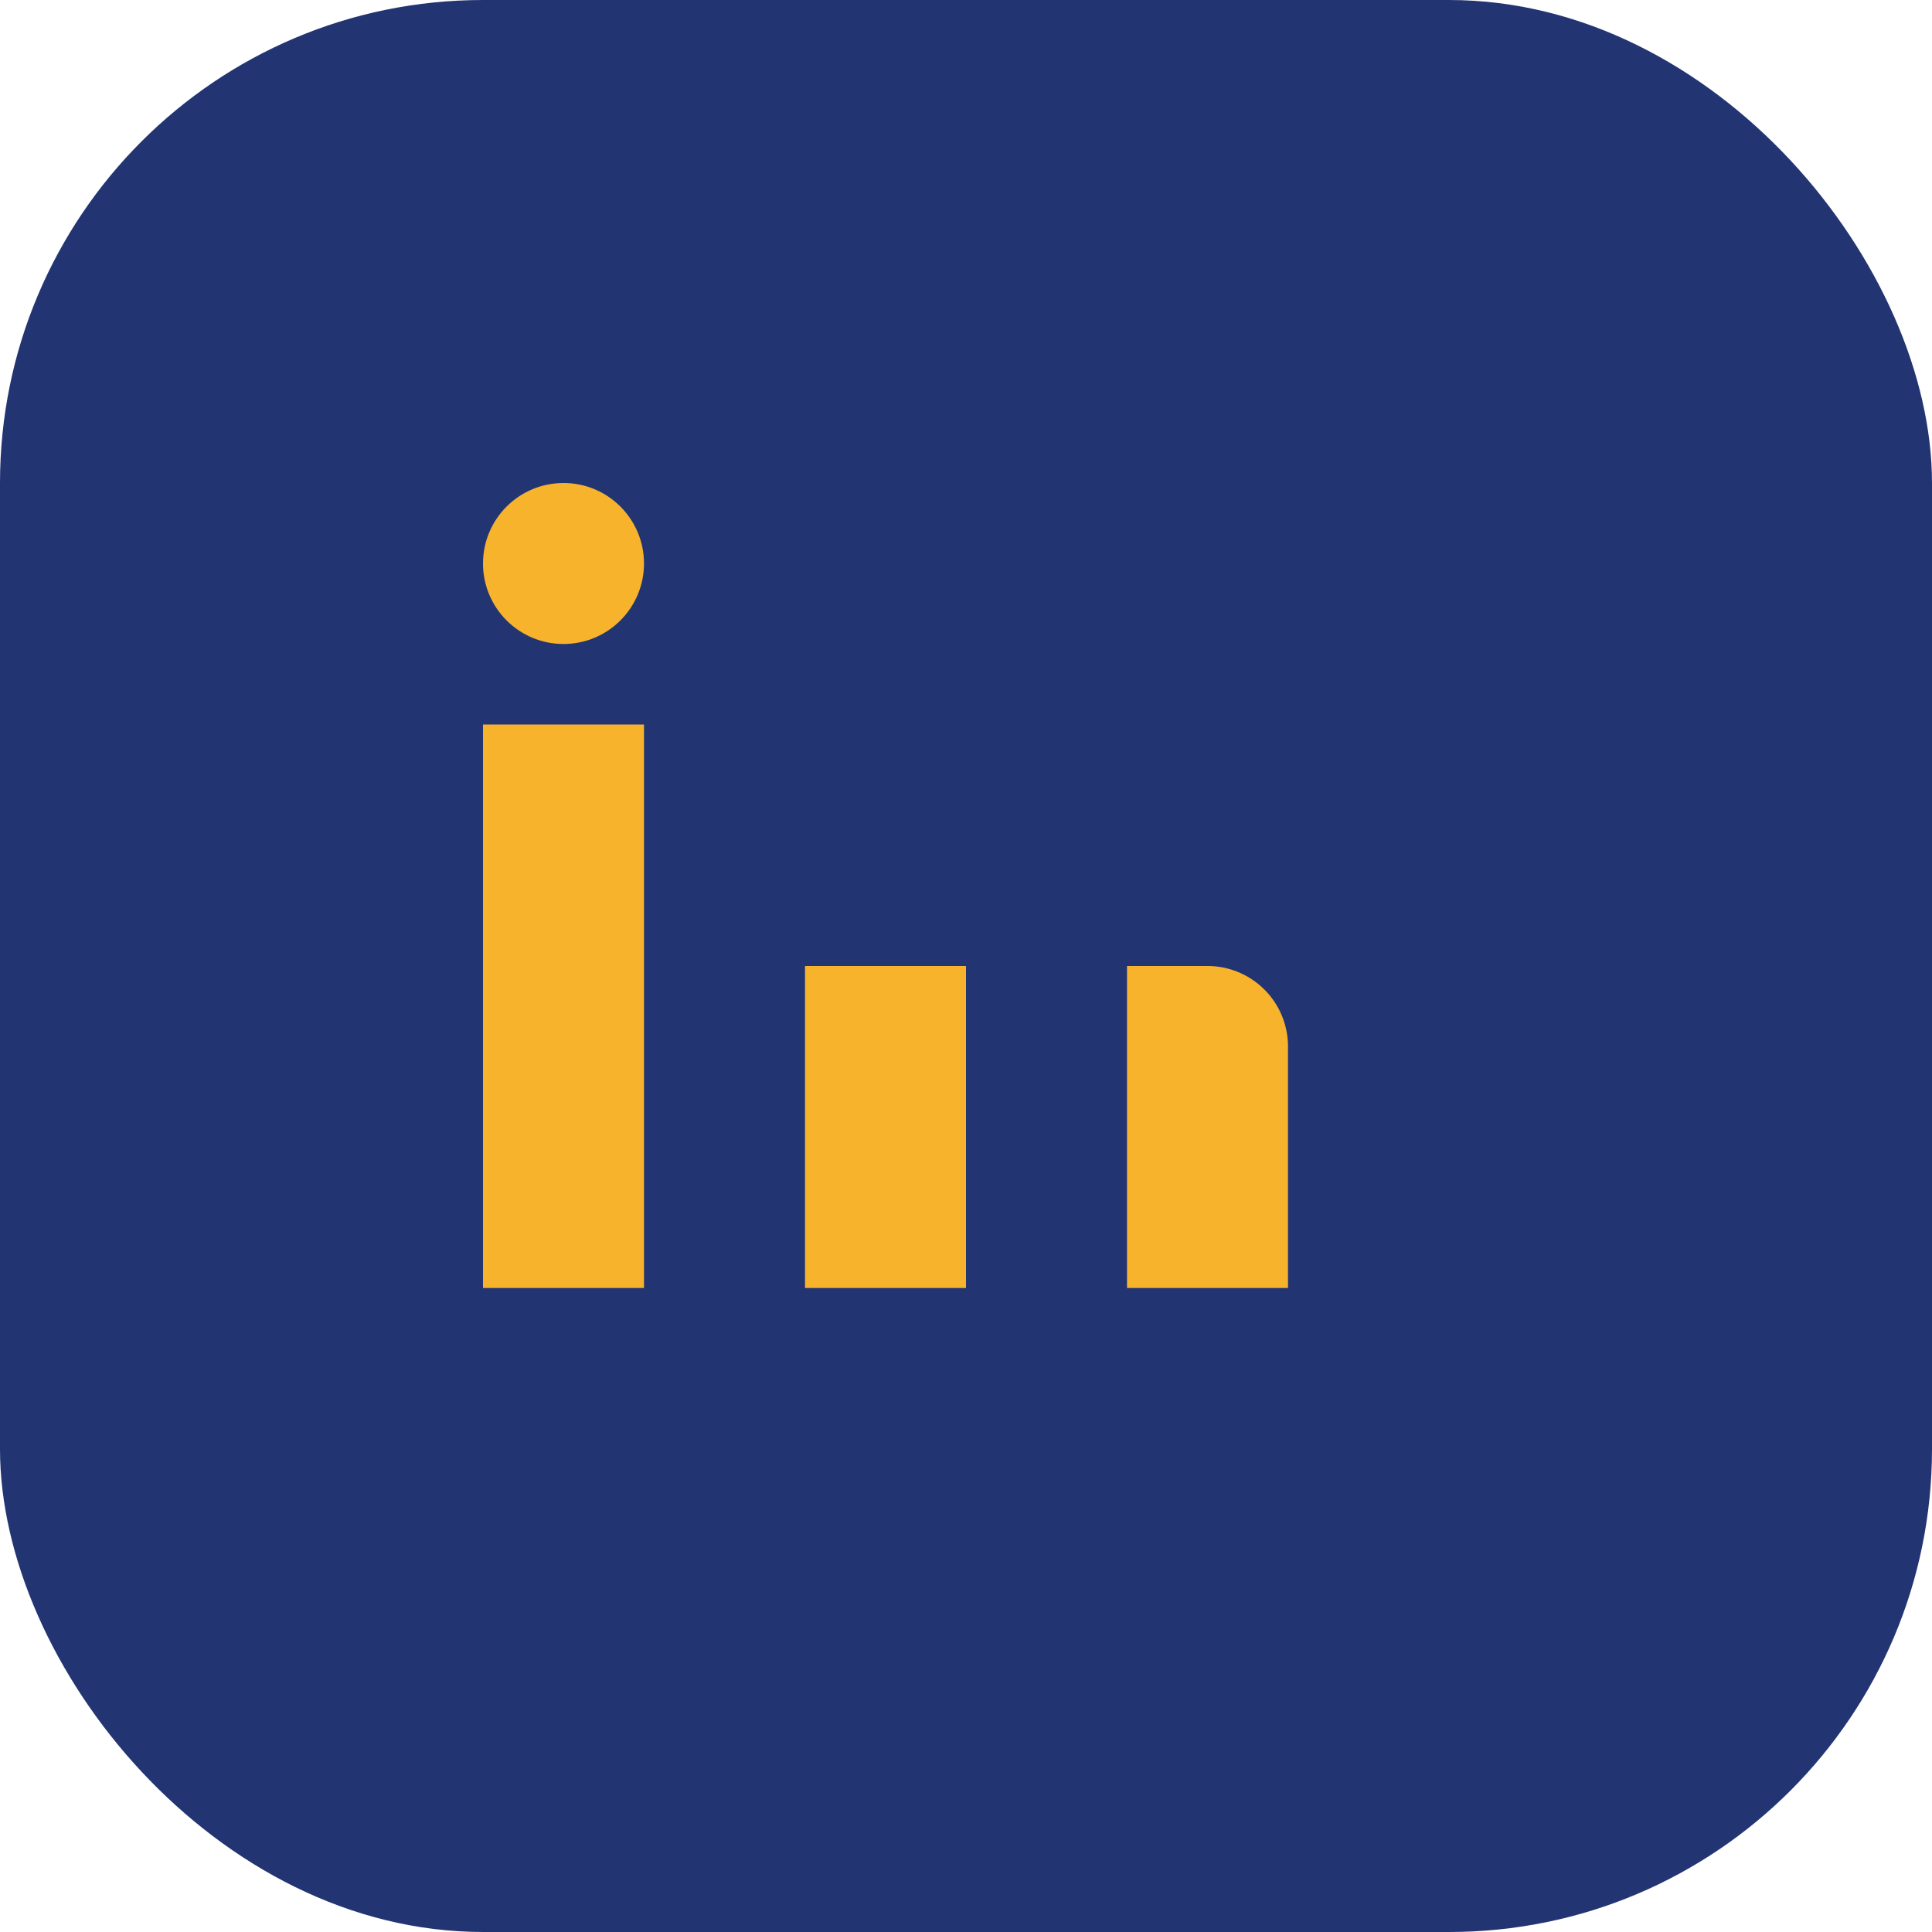
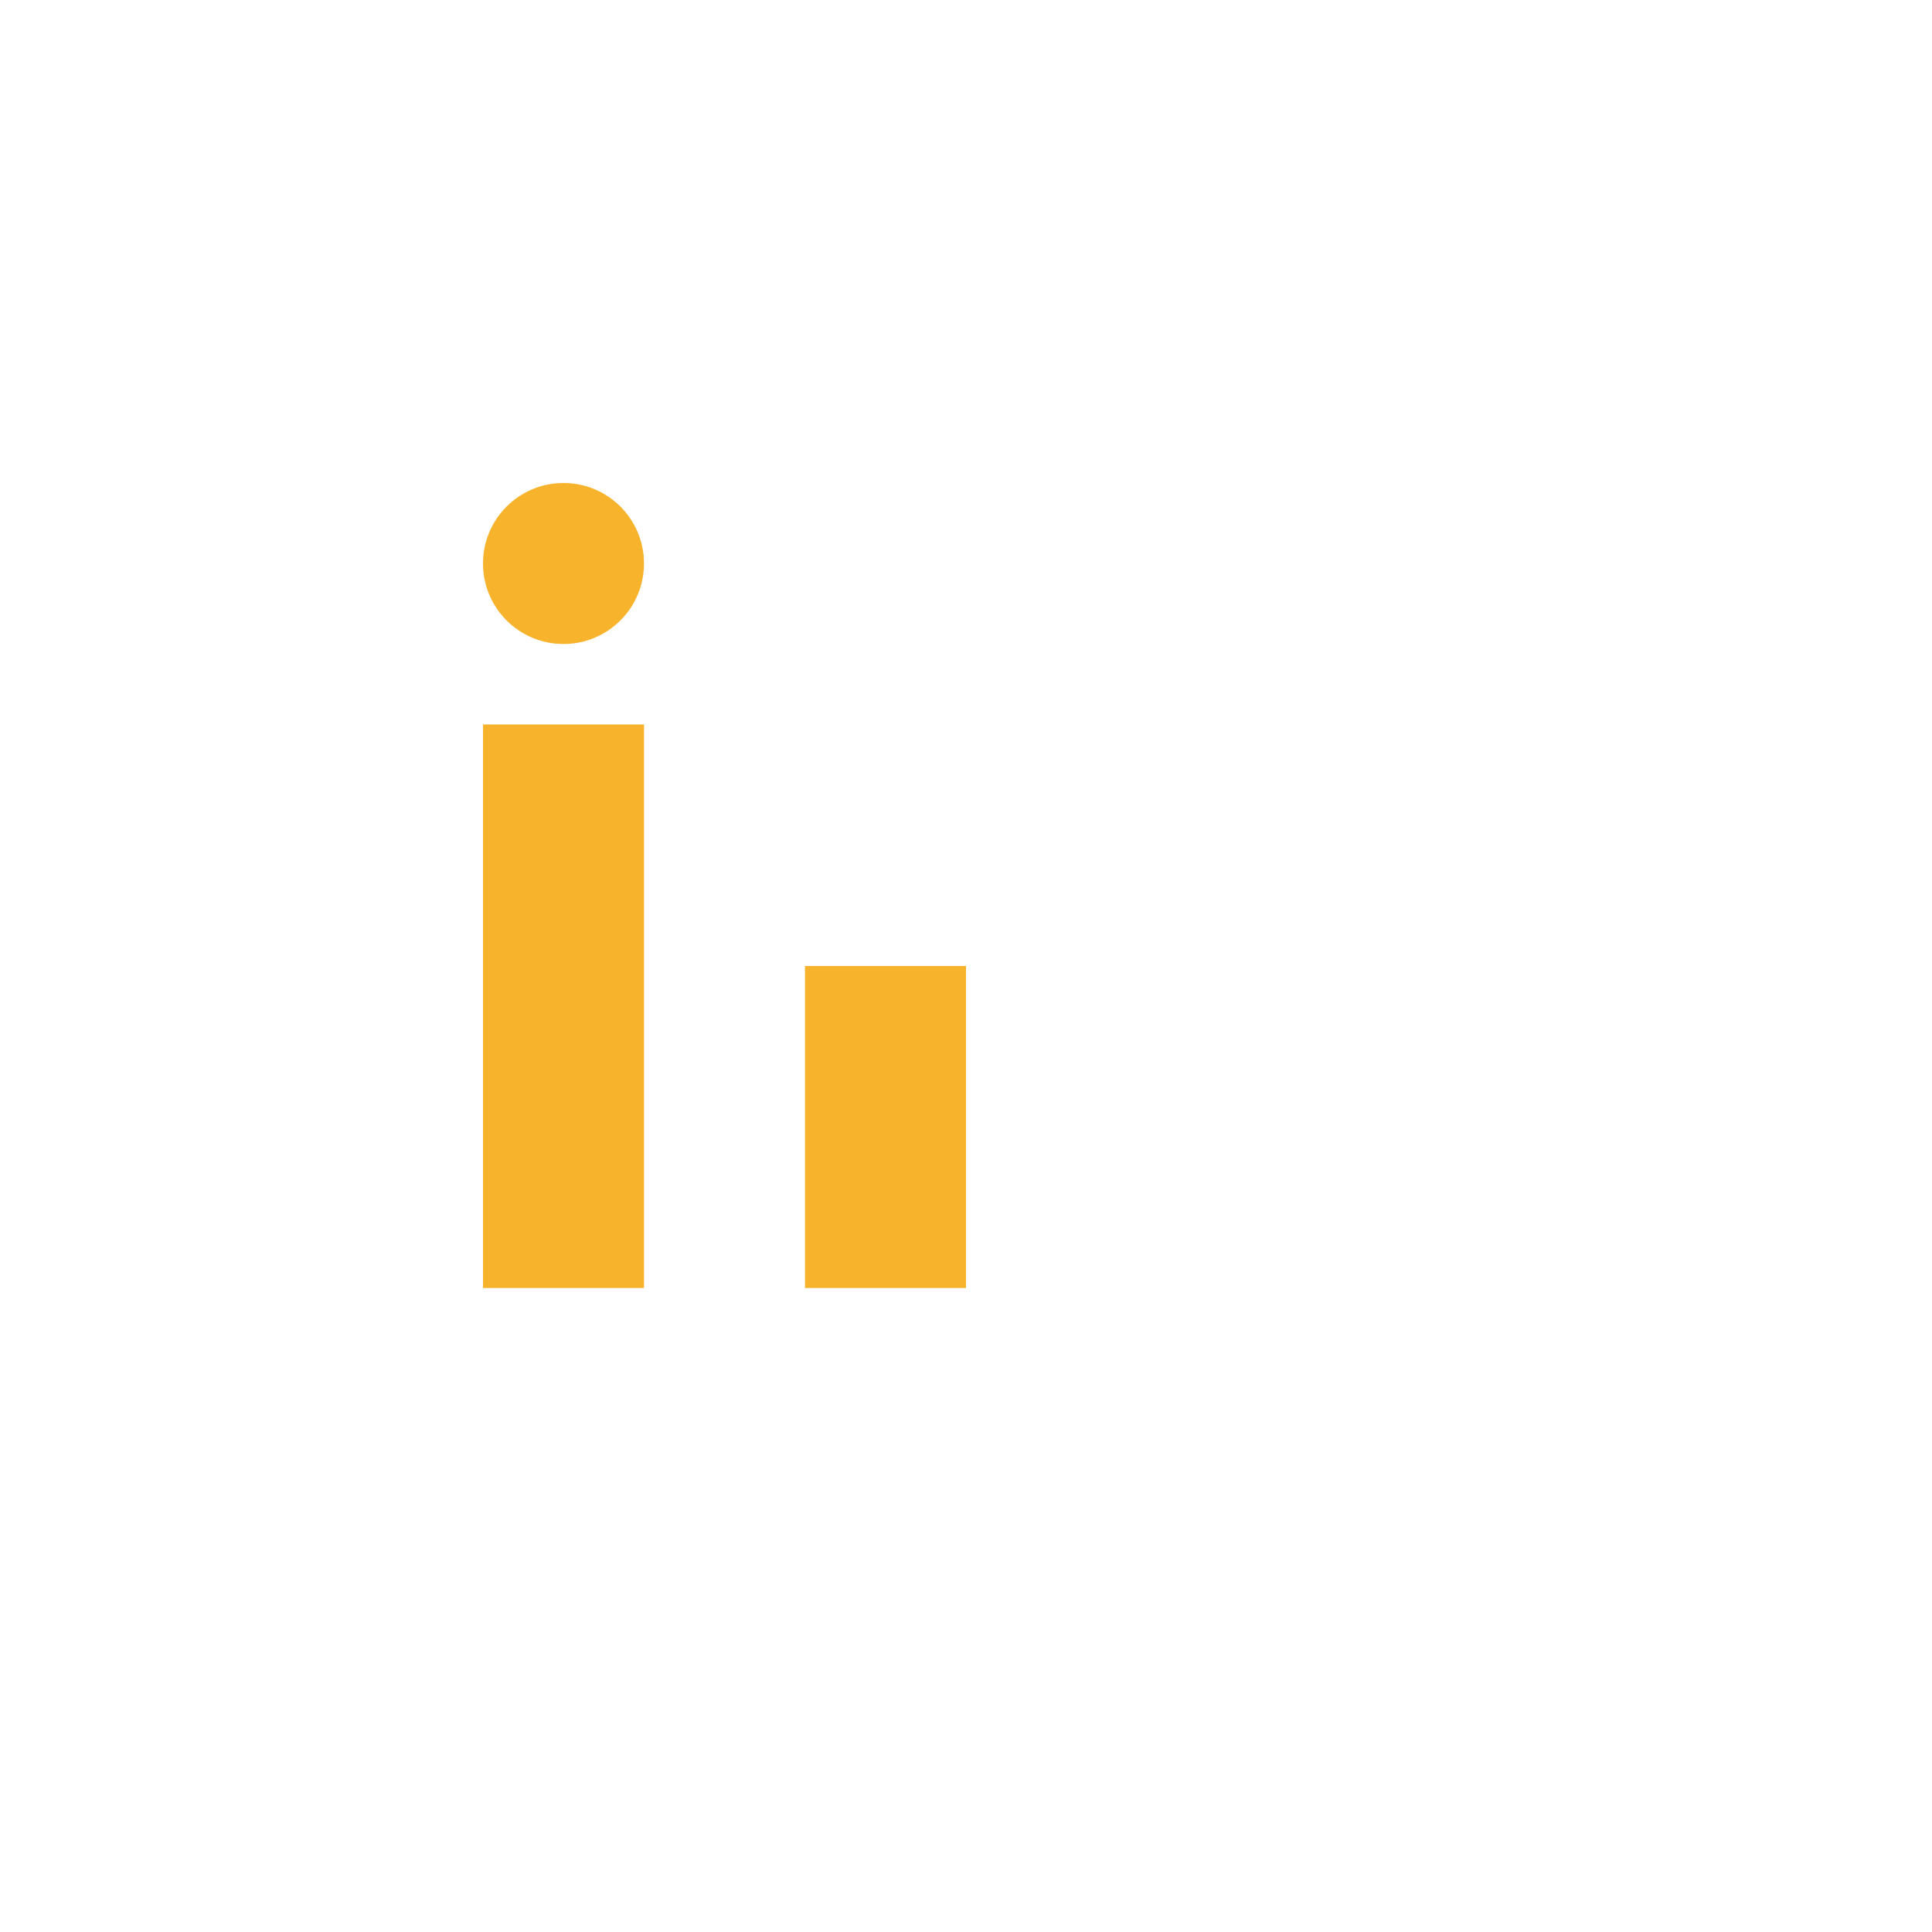
<svg xmlns="http://www.w3.org/2000/svg" width="24" height="24" viewBox="0 0 24 24">
-   <rect width="24" height="24" rx="6" fill="#223472" />
  <rect x="6" y="9" width="2" height="7" fill="#F7B32B" />
  <circle cx="7" cy="7" r="1" fill="#F7B32B" />
  <rect x="10" y="12" width="2" height="4" fill="#F7B32B" />
-   <path d="M14 12h1a1 1 0 0 1 1 1v3h-2v-3z" fill="#F7B32B" />
</svg>